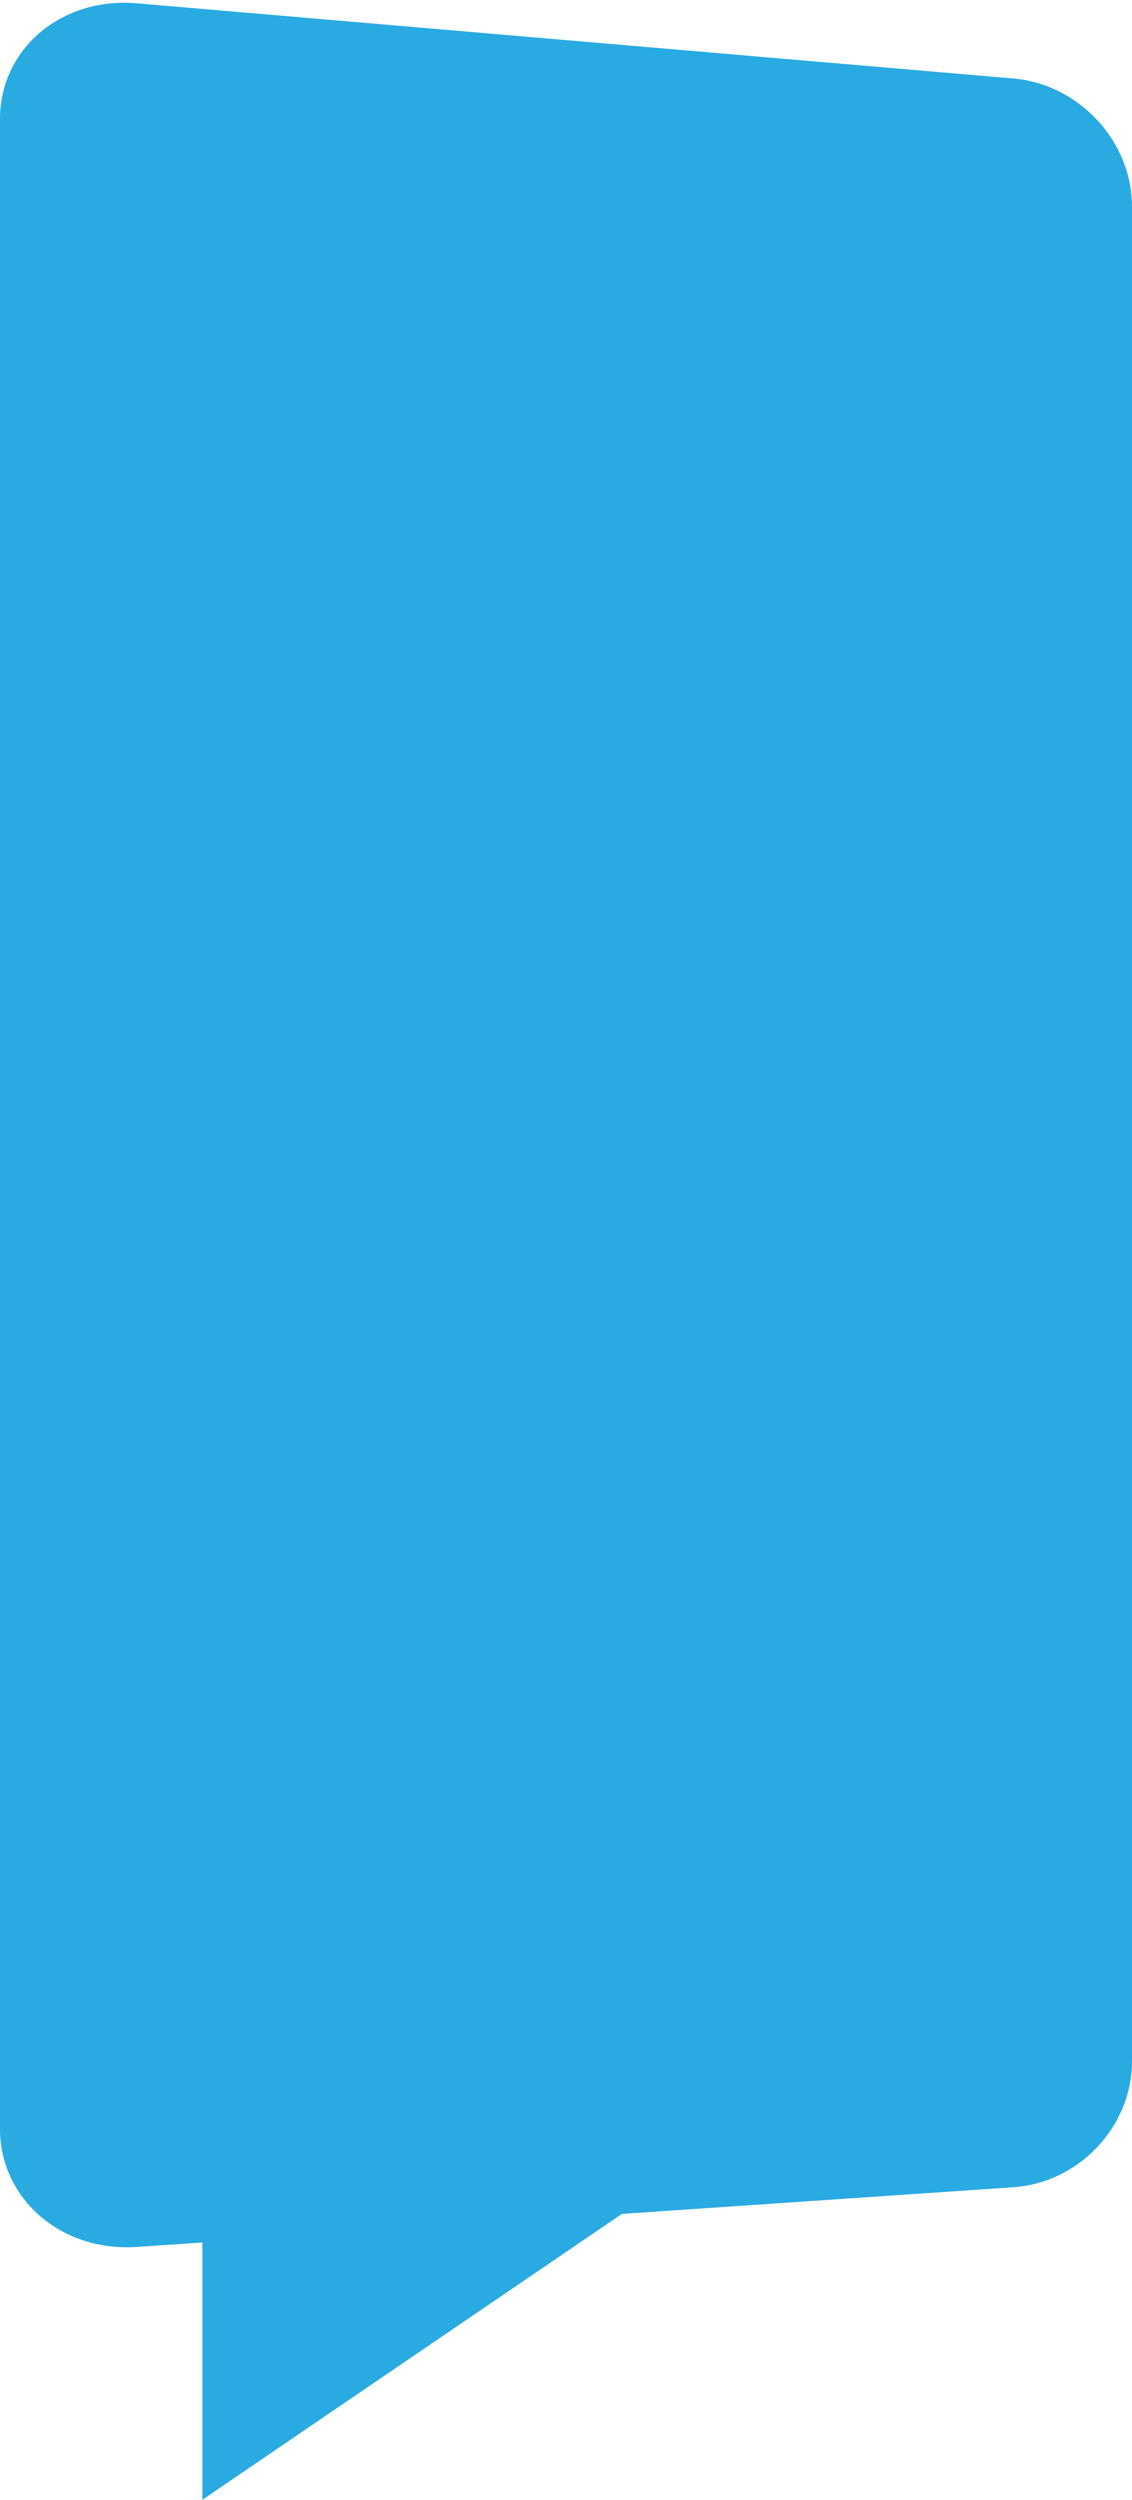
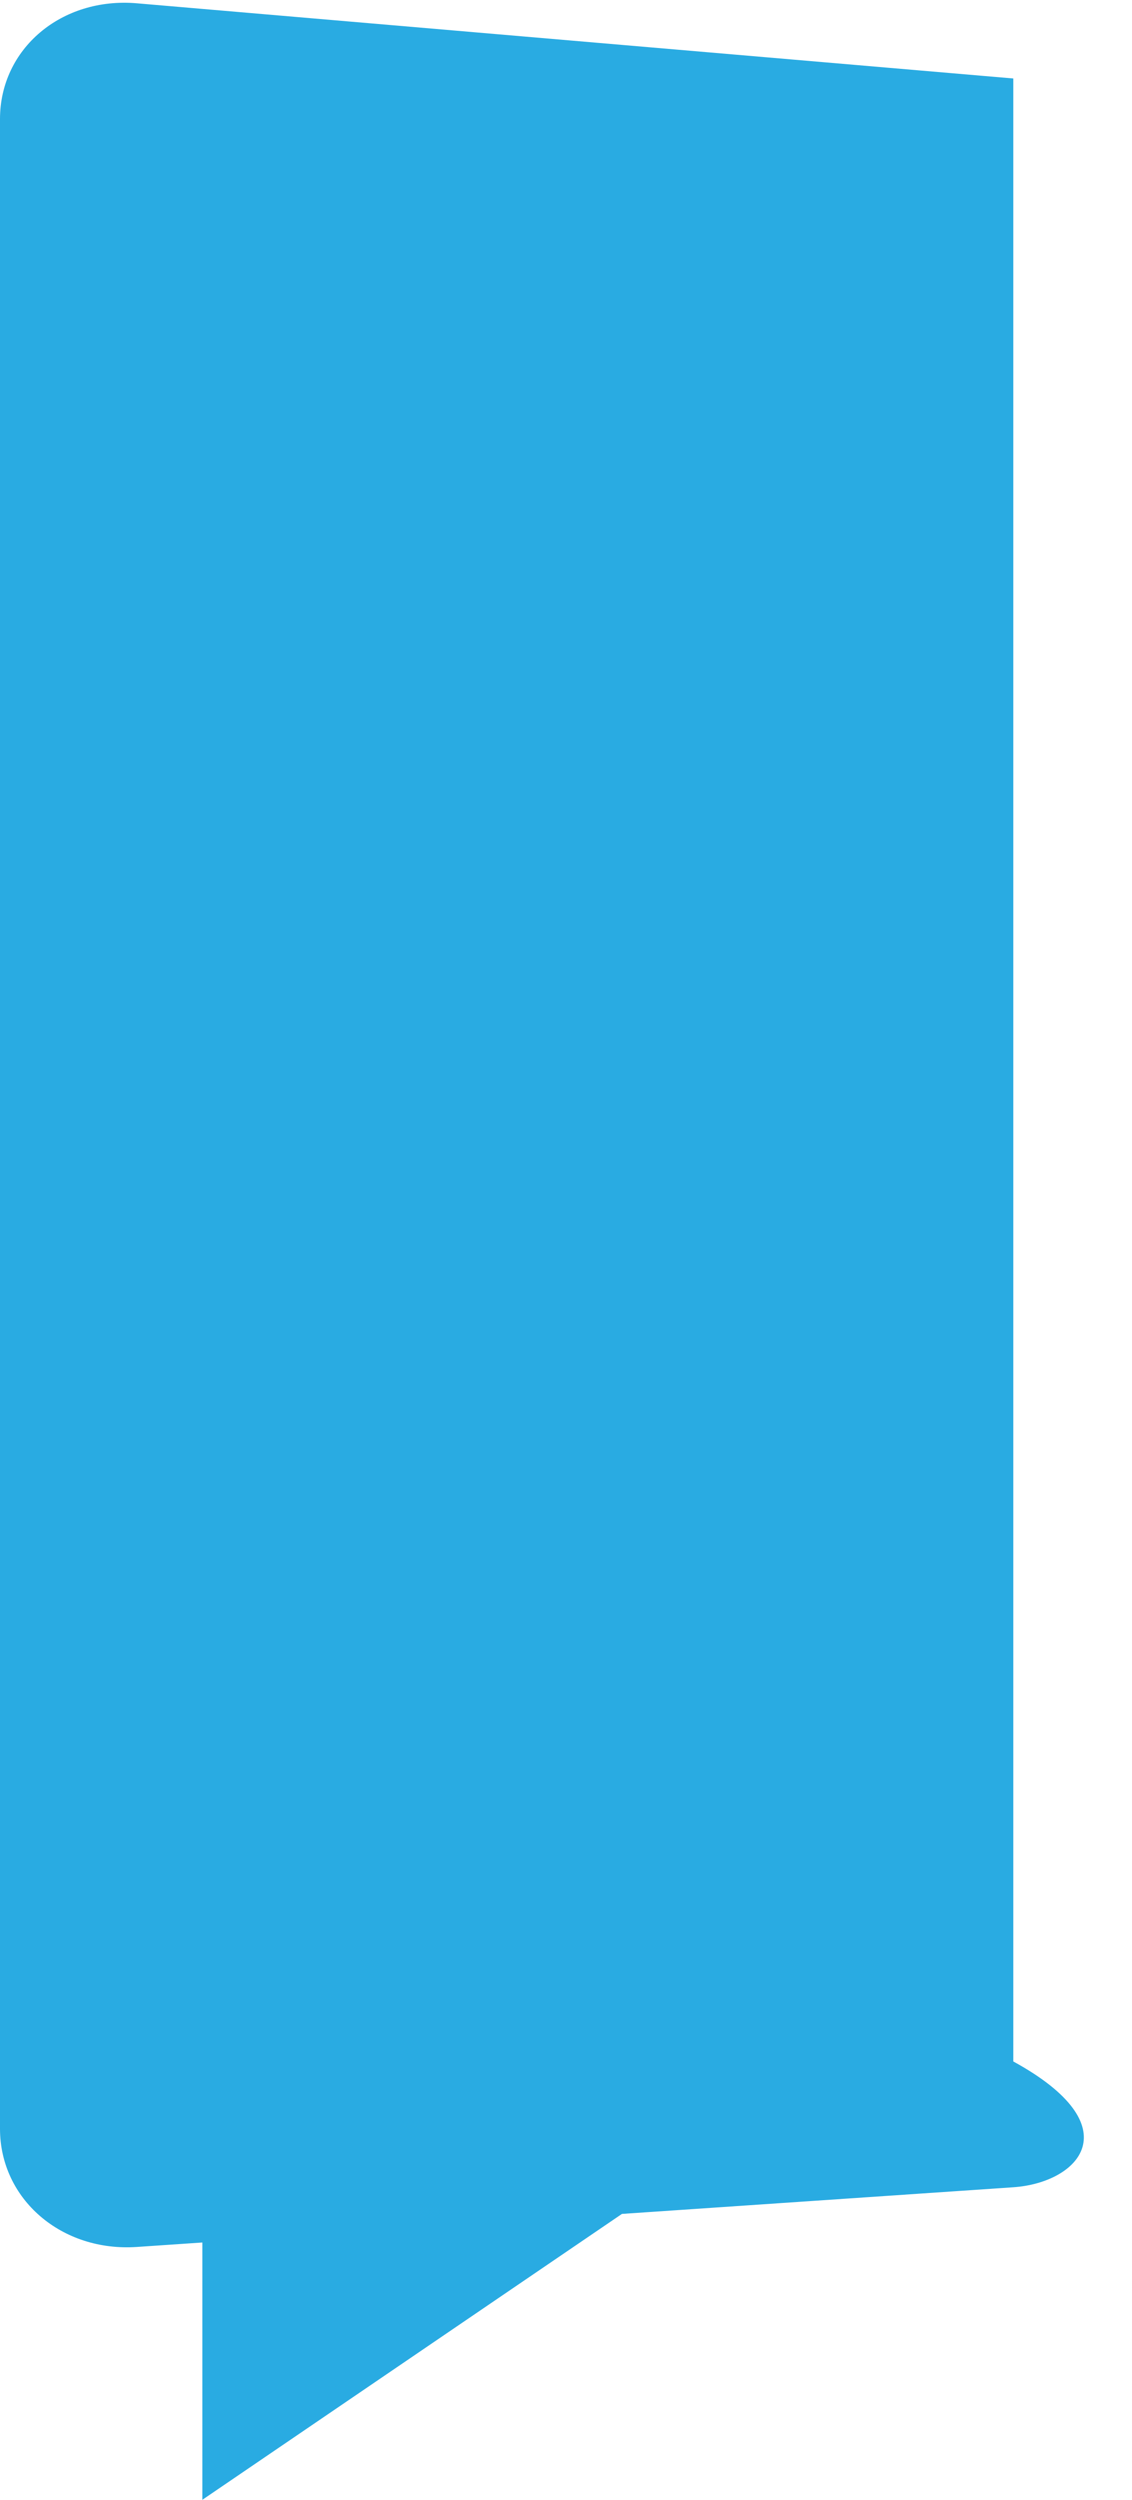
<svg xmlns="http://www.w3.org/2000/svg" width="250" height="552" viewBox="0 0 250 552" fill="none">
-   <path fill-rule="evenodd" clip-rule="evenodd" d="M0 248.955V26.295C0 10.738 13.6 -0.698 30.217 0.726L223.786 17.328C238.321 18.575 250 31.217 250 45.569V250.541V455.171C250 469.523 238.313 481.962 223.777 482.948L137.357 488.831L44.693 551.953V495.143L30.217 496.129C13.6 497.258 0 485.578 0 470.029V248.955Z" fill="#29ABE2" />
+   <path fill-rule="evenodd" clip-rule="evenodd" d="M0 248.955V26.295C0 10.738 13.6 -0.698 30.217 0.726L223.786 17.328V250.541V455.171C250 469.523 238.313 481.962 223.777 482.948L137.357 488.831L44.693 551.953V495.143L30.217 496.129C13.6 497.258 0 485.578 0 470.029V248.955Z" fill="#29ABE2" />
</svg>